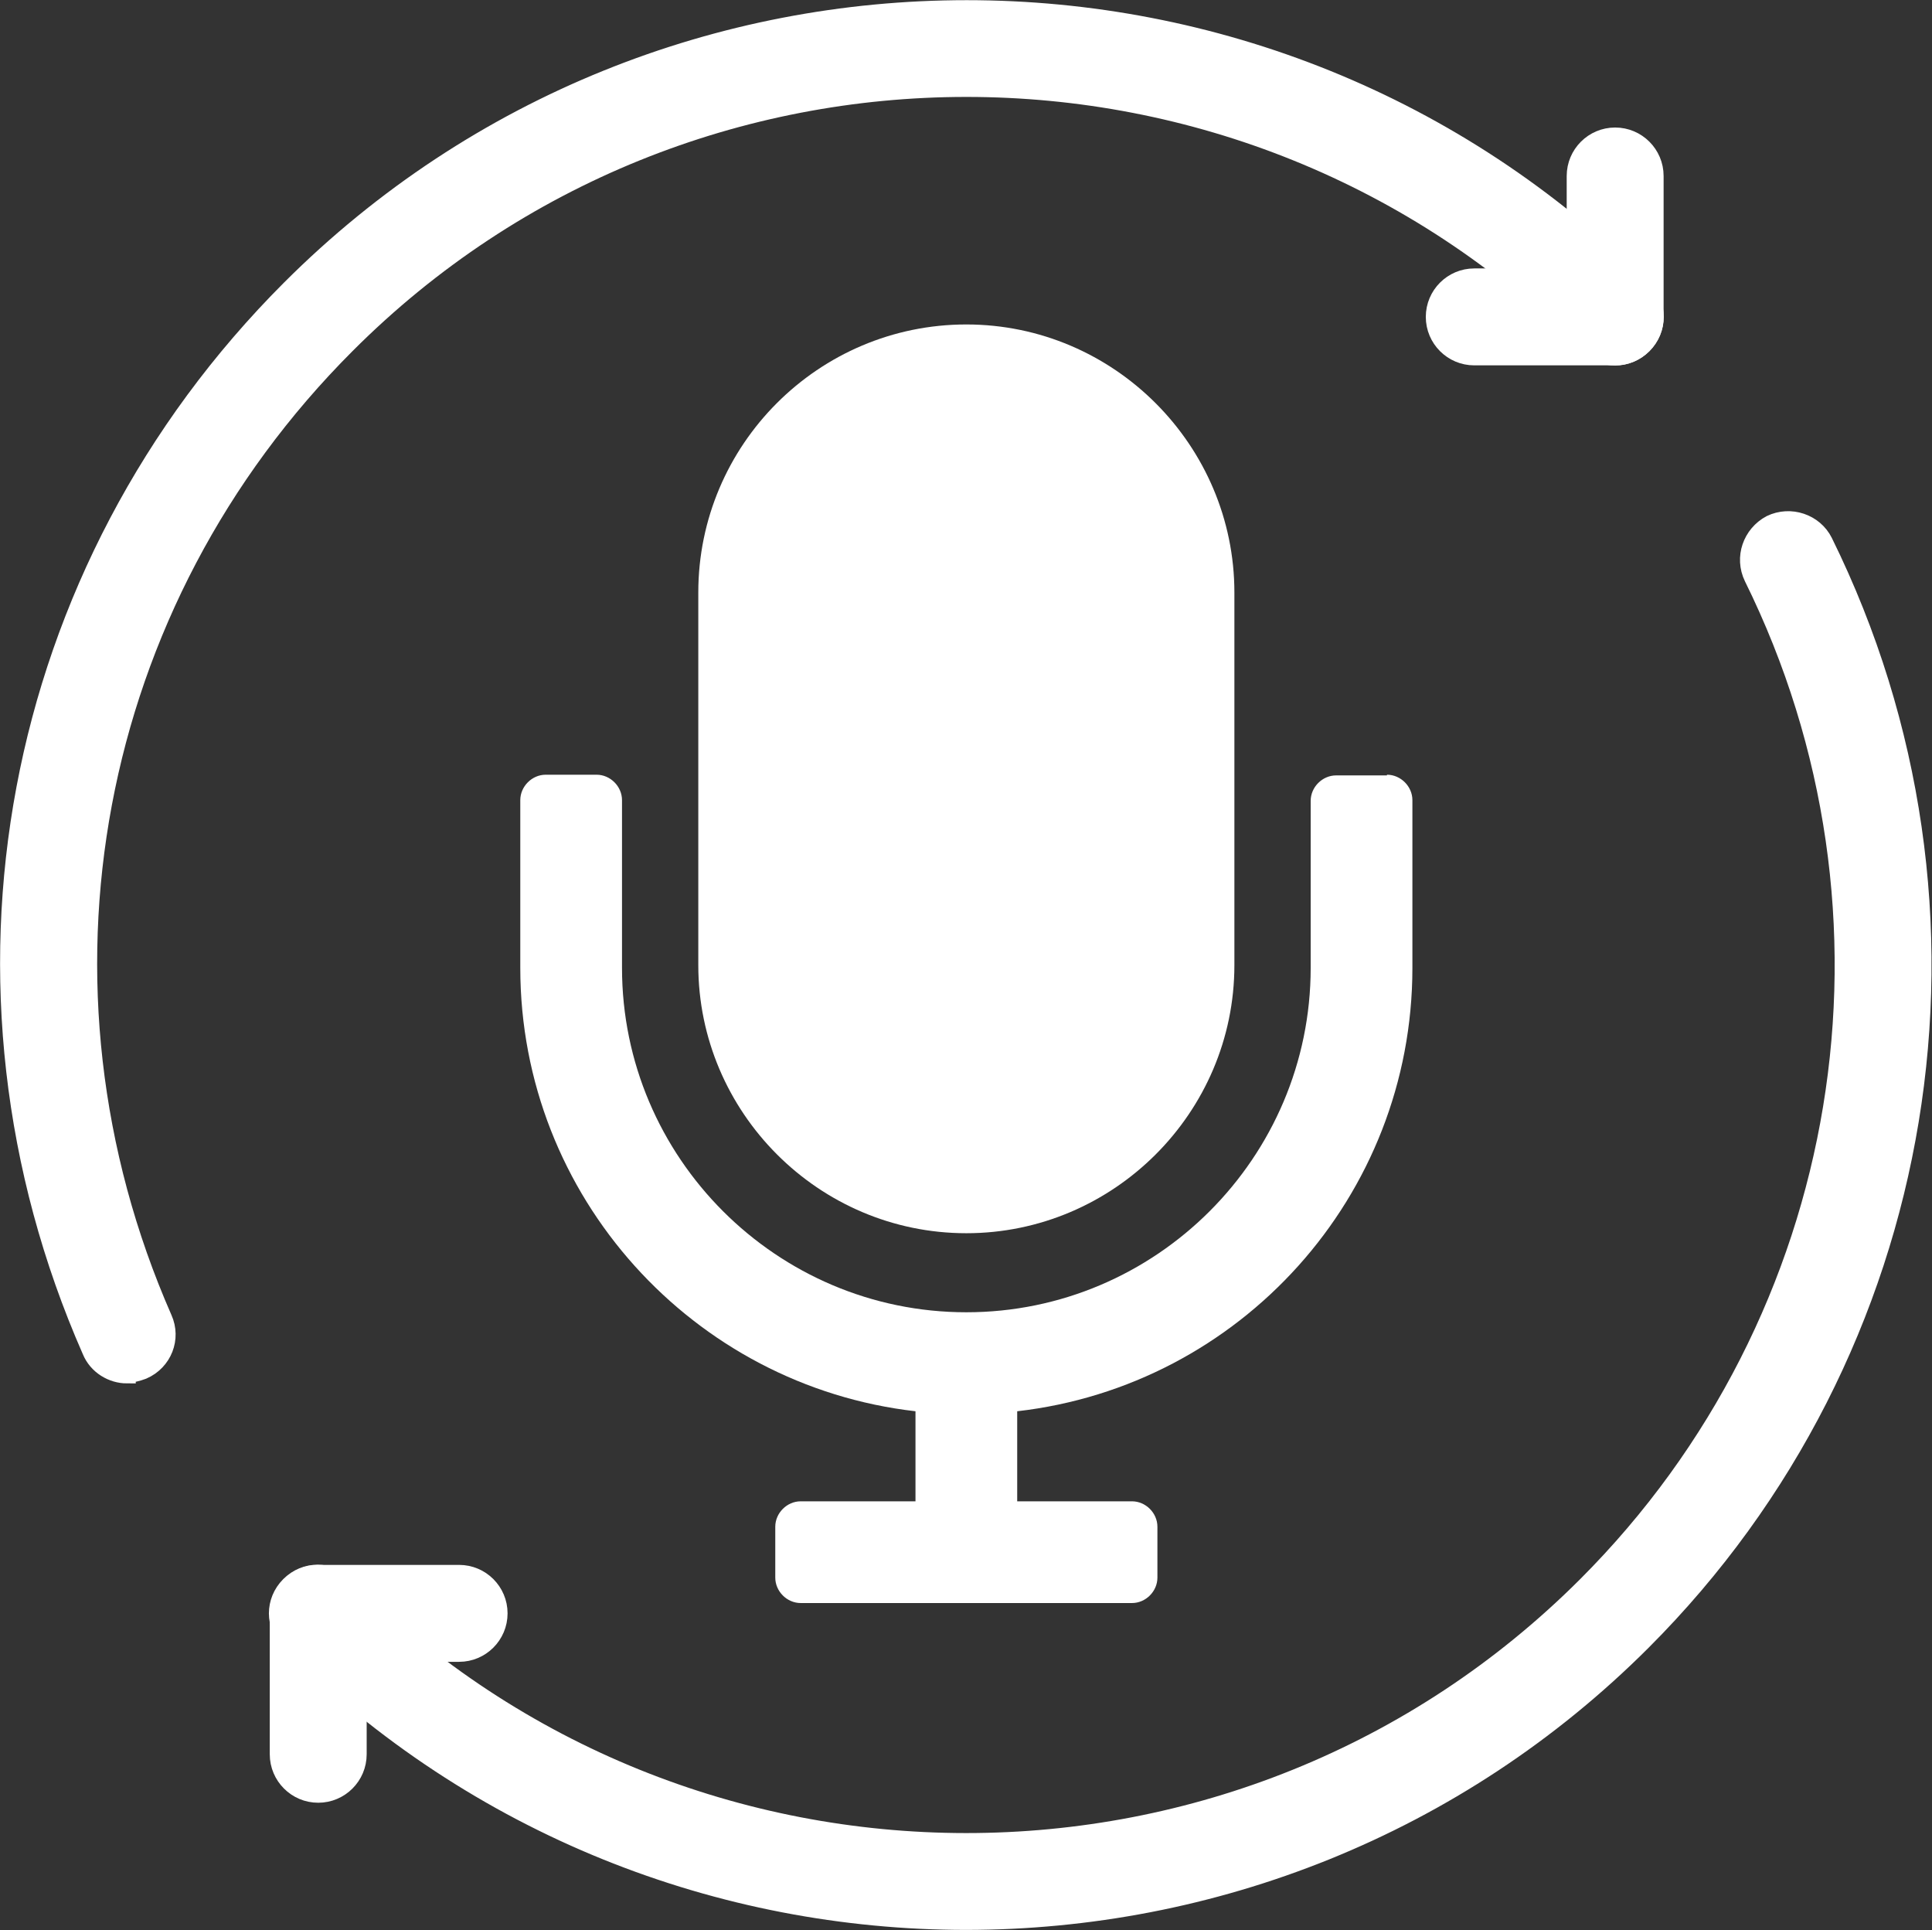
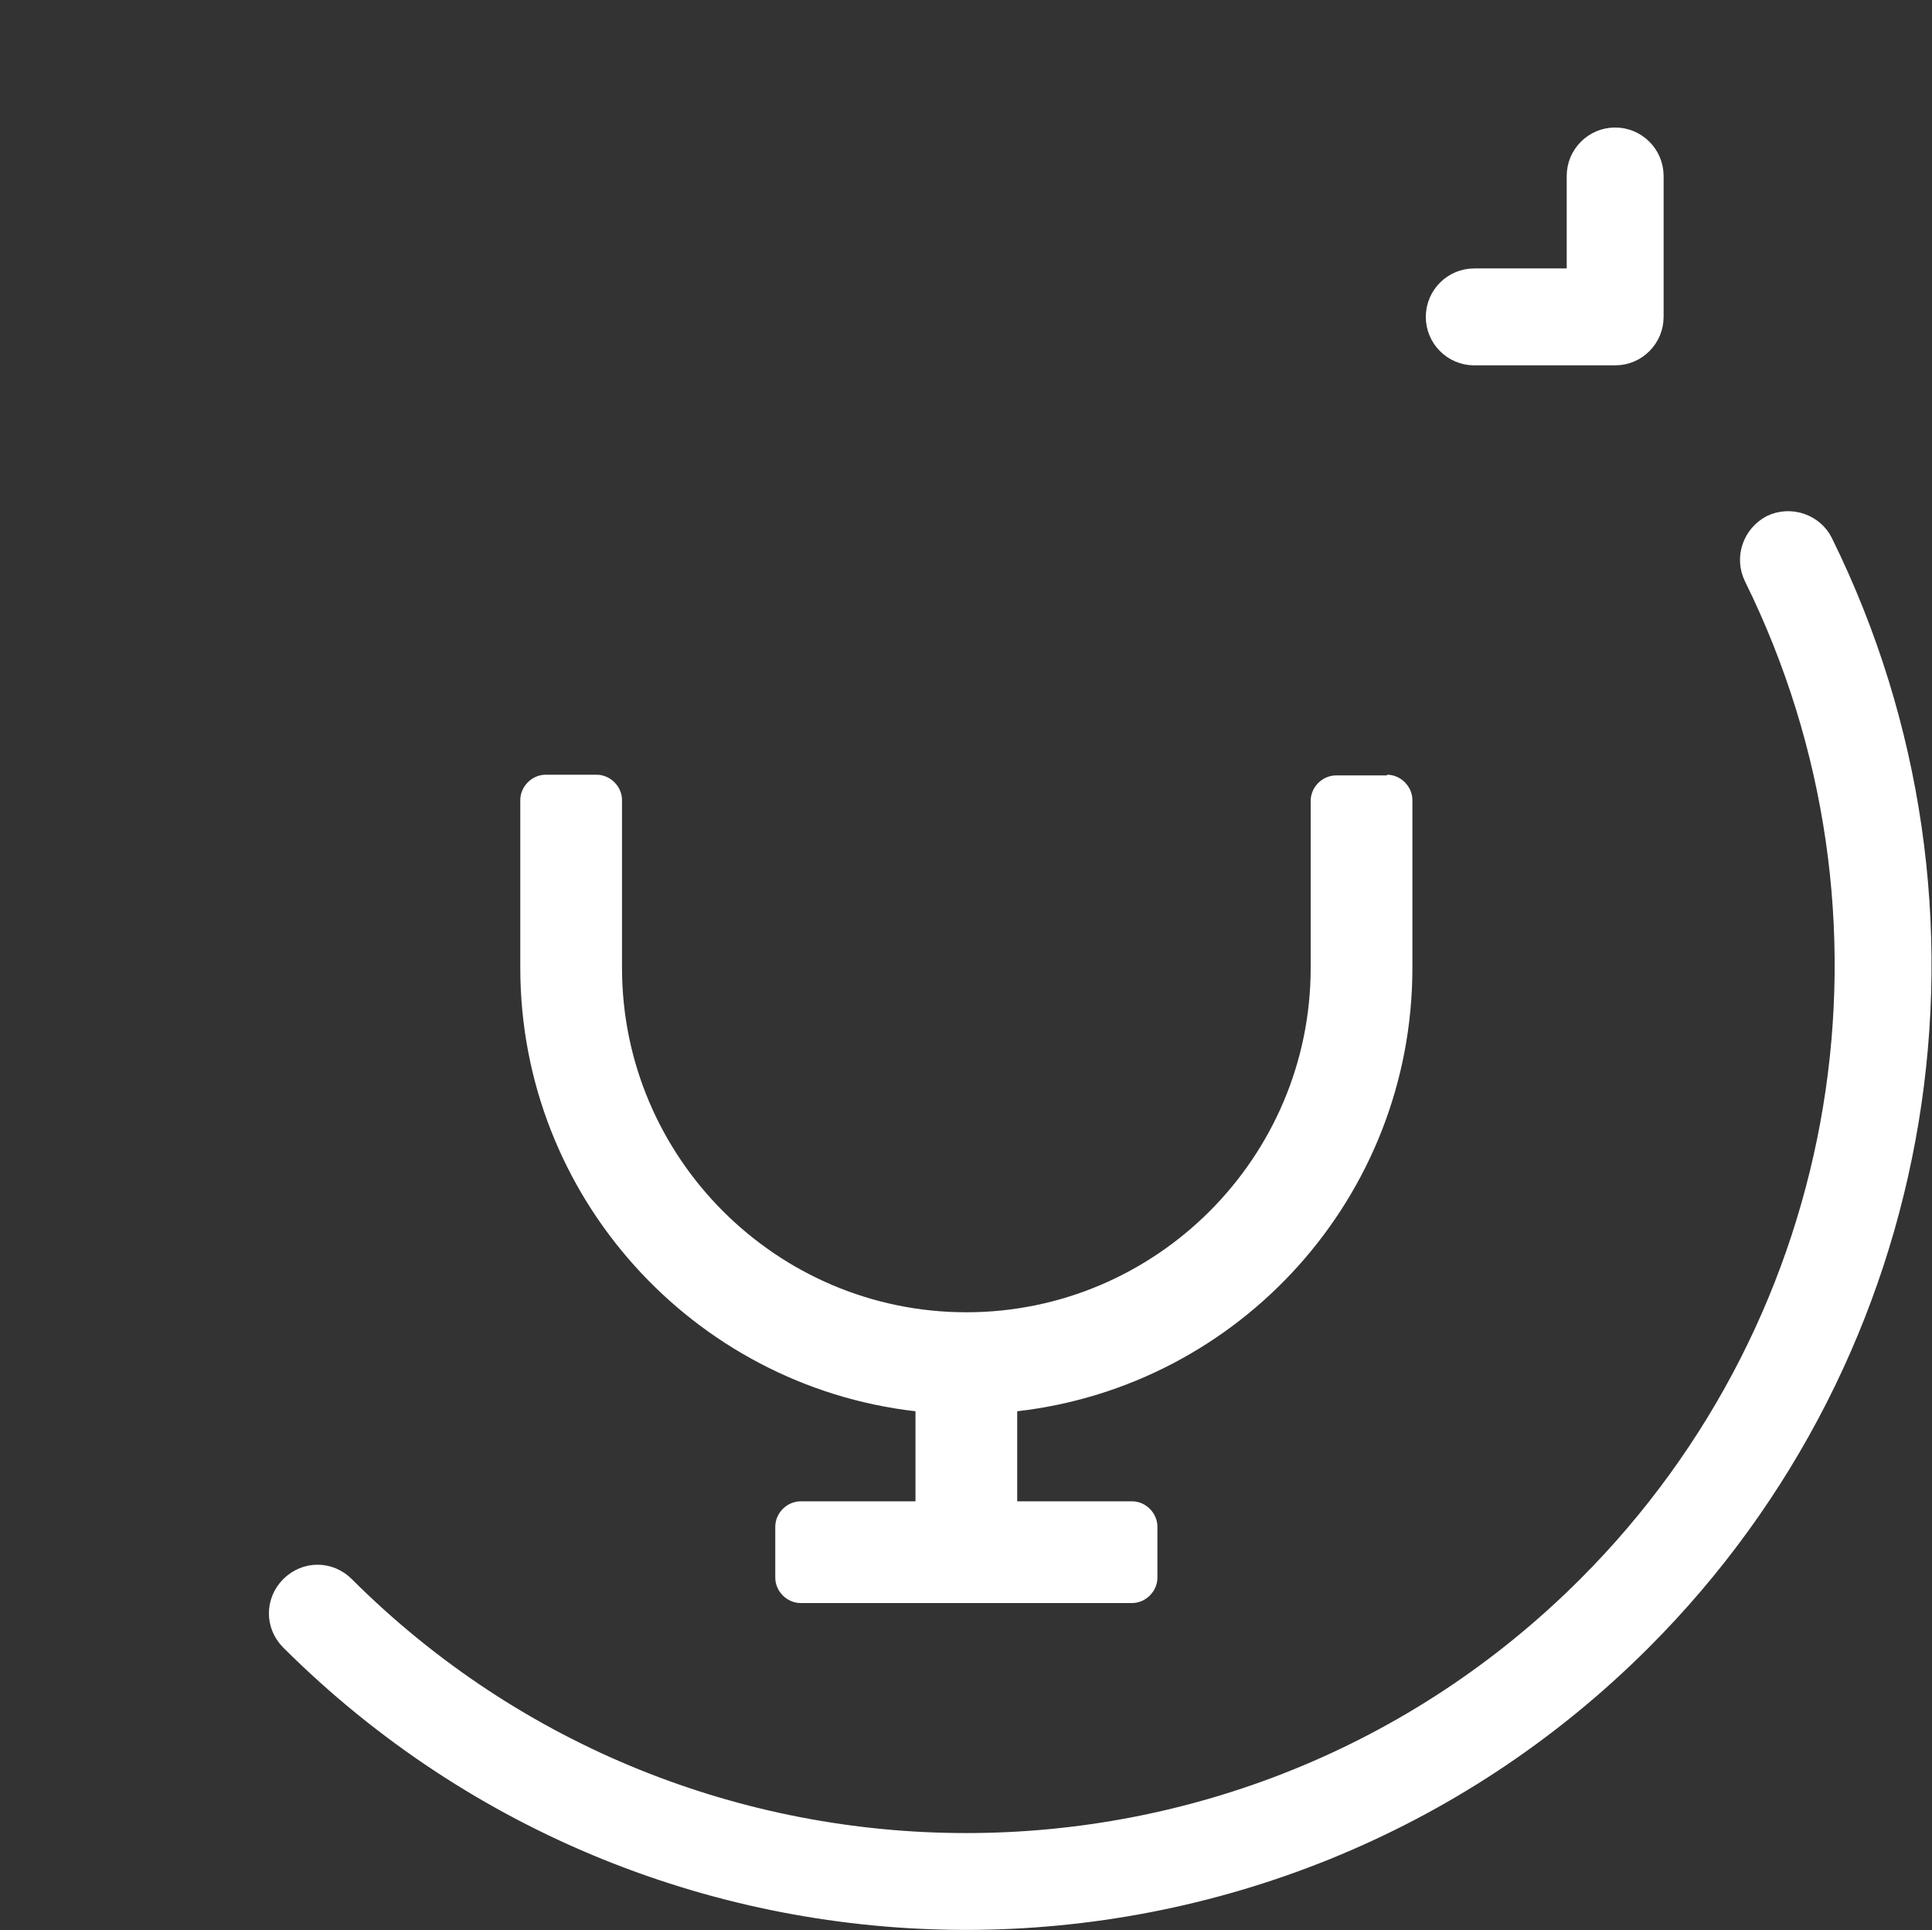
<svg xmlns="http://www.w3.org/2000/svg" id="_レイヤー_2" viewBox="0 0 28.11 28.08">
  <rect x="0" y="0" width="28.11" height="28.08" fill="#333333" stroke="none" />
  <g id="_文字要素">
-     <path d="m14.06,17.94c2.14,0,3.9-1.75,3.9-3.9v-5.42c0-2.14-1.75-3.9-3.9-3.9s-3.9,1.75-3.9,3.9v5.42c0,2.14,1.75,3.9,3.9,3.9Z" style="fill:#fff;" />
    <path d="m20.18,11.28h-.74c-.2,0-.37.17-.37.37v2.41h0s0,0,0,0c0,0,0,.02,0,.02,0,2.76-2.25,5.01-5.01,5.01s-5.01-2.25-5.01-5.01c0,0,0-.02,0-.02h0v-2.42c0-.2-.17-.37-.37-.37h-.74c-.2,0-.37.17-.37.37v2.41h0s0,.02,0,.03c0,3.33,2.52,6.08,5.75,6.45v1.31h-1.67c-.2,0-.37.17-.37.37v.74c0,.2.17.37.37.37h4.82c.2,0,.37-.17.37-.37v-.74c0-.2-.17-.37-.37-.37h-1.67v-1.31c3.24-.37,5.75-3.12,5.75-6.45,0,0,0-.02,0-.03h0v-2.41c0-.2-.17-.37-.37-.37Z" style="fill:#fff;" />
-     <path d="m1.85,20c-.22,0-.44-.13-.53-.35C-1.01,14.35.13,8.29,4.22,4.2c5.43-5.43,14.26-5.43,19.69,0,.23.23.23.59,0,.82-.23.23-.59.23-.82,0C18.11.04,10.01.04,5.04,5.02,1.29,8.77.25,14.33,2.38,19.18c.13.29,0,.63-.3.76-.08.03-.16.05-.23.05Z" style="fill:#fff; stroke:#fff; stroke-miterlimit:10; stroke-width:.25px;" />
    <path d="m14.06,27.95c-3.57,0-7.13-1.36-9.85-4.07-.23-.23-.23-.59,0-.82.23-.23.59-.23.82,0,4.98,4.97,13.07,4.98,18.05,0,3.87-3.87,4.84-9.76,2.42-14.66-.14-.29-.02-.63.26-.78.29-.14.64-.02.78.26,2.64,5.35,1.58,11.78-2.64,16-2.71,2.71-6.28,4.07-9.85,4.07Z" style="fill:#fff; stroke:#fff; stroke-miterlimit:10; stroke-width:.25px;" />
    <path d="m23.5,5.19h-2.05c-.32,0-.58-.26-.58-.58s.26-.58.58-.58h1.47v-1.47c0-.32.26-.58.58-.58s.58.26.58.58v2.05c0,.32-.26.58-.58.58Z" style="fill:#fff; stroke:#fff; stroke-miterlimit:10; stroke-width:.25px;" />
-     <path d="m4.63,26.1h0c-.32,0-.58-.26-.58-.58v-2.05c0-.32.26-.58.58-.58h2.05c.32,0,.58.26.58.58s-.26.58-.58.58h-1.47v1.47c0,.32-.26.58-.58.58Z" style="fill:#fff; stroke:#fff; stroke-miterlimit:10; stroke-width:.25px;" />
  </g>
</svg>